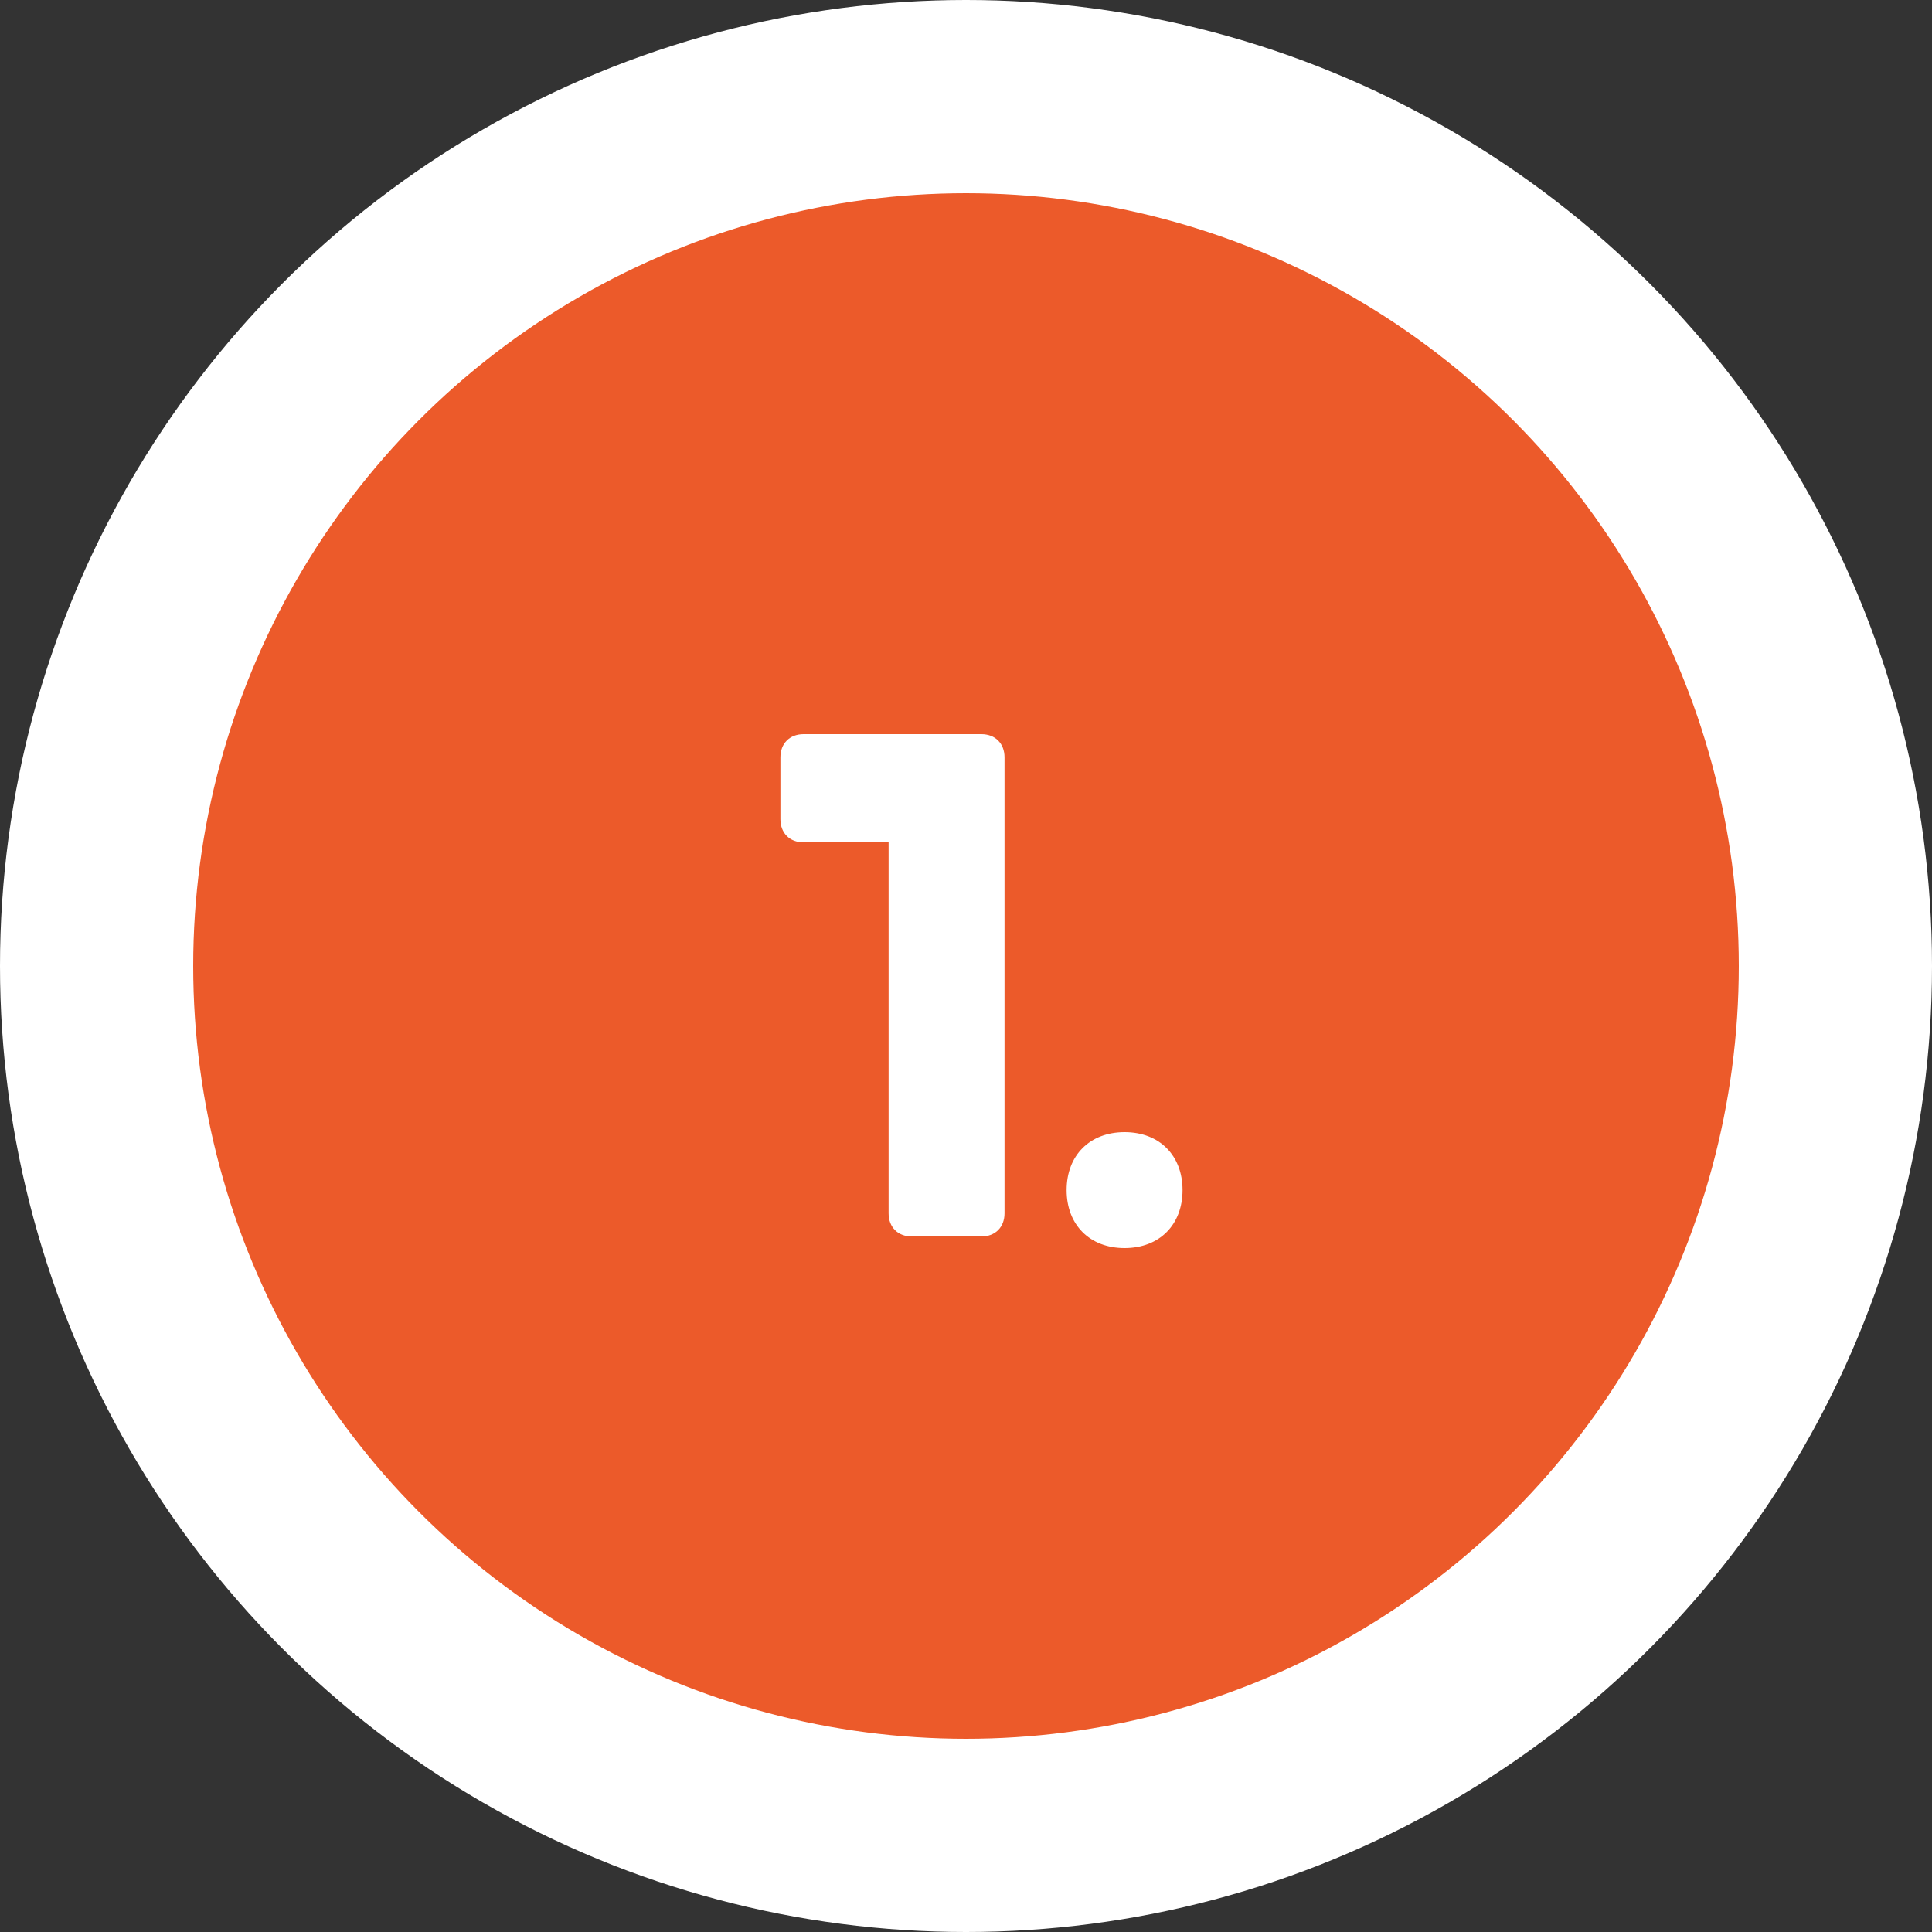
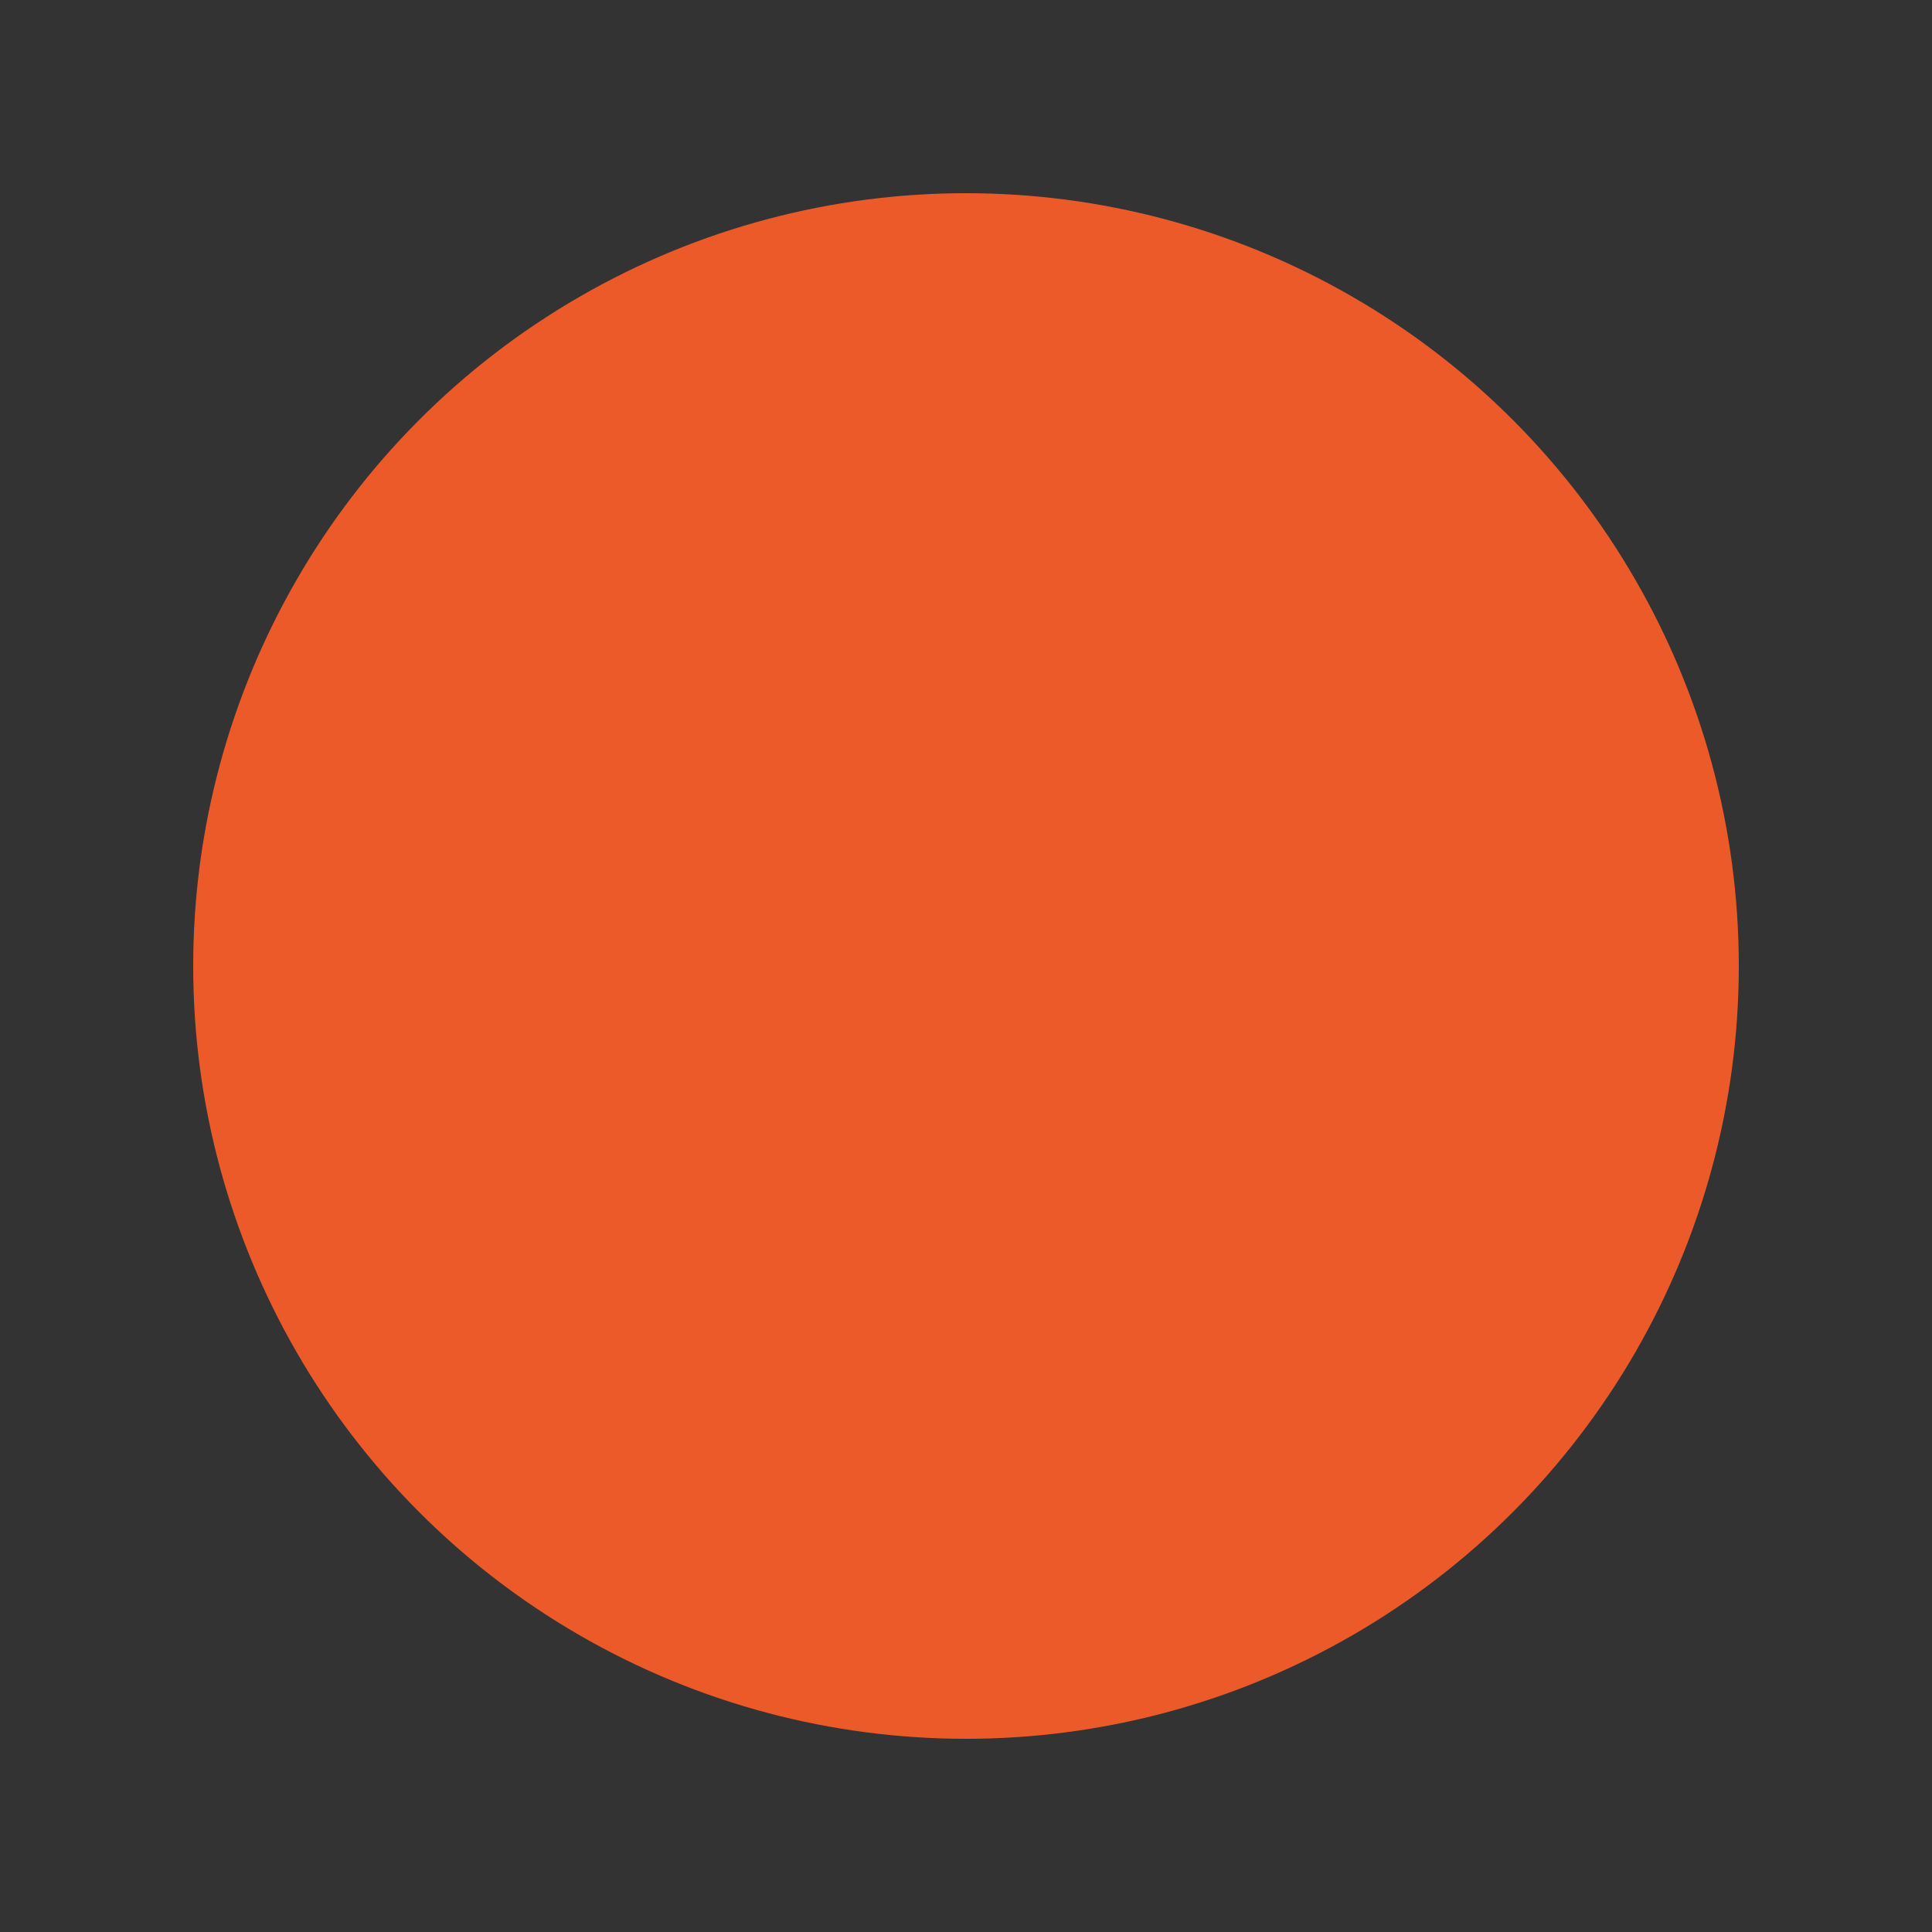
<svg xmlns="http://www.w3.org/2000/svg" width="50" height="50" viewBox="0 0 50 50" fill="none">
  <rect x="0" y="0" width="50" height="50" fill="#333333" stroke="none" />
-   <circle cx="25" cy="25" r="25" fill="white" />
  <circle cx="25" cy="25" r="20" fill="#EC5A2A" />
-   <path d="M22.997 31.4V21.8H20.797C20.437 21.8 20.197 21.56 20.197 21.2V19.6C20.197 19.24 20.437 19 20.797 19H25.397C25.757 19 25.997 19.24 25.997 19.6V31.4C25.997 31.76 25.757 32 25.397 32H23.597C23.237 32 22.997 31.76 22.997 31.4ZM27.604 30.8C27.604 29.9 28.204 29.3 29.104 29.3C30.004 29.3 30.604 29.9 30.604 30.8C30.604 31.7 30.004 32.3 29.104 32.3C28.204 32.3 27.604 31.7 27.604 30.8Z" fill="white" />
</svg>